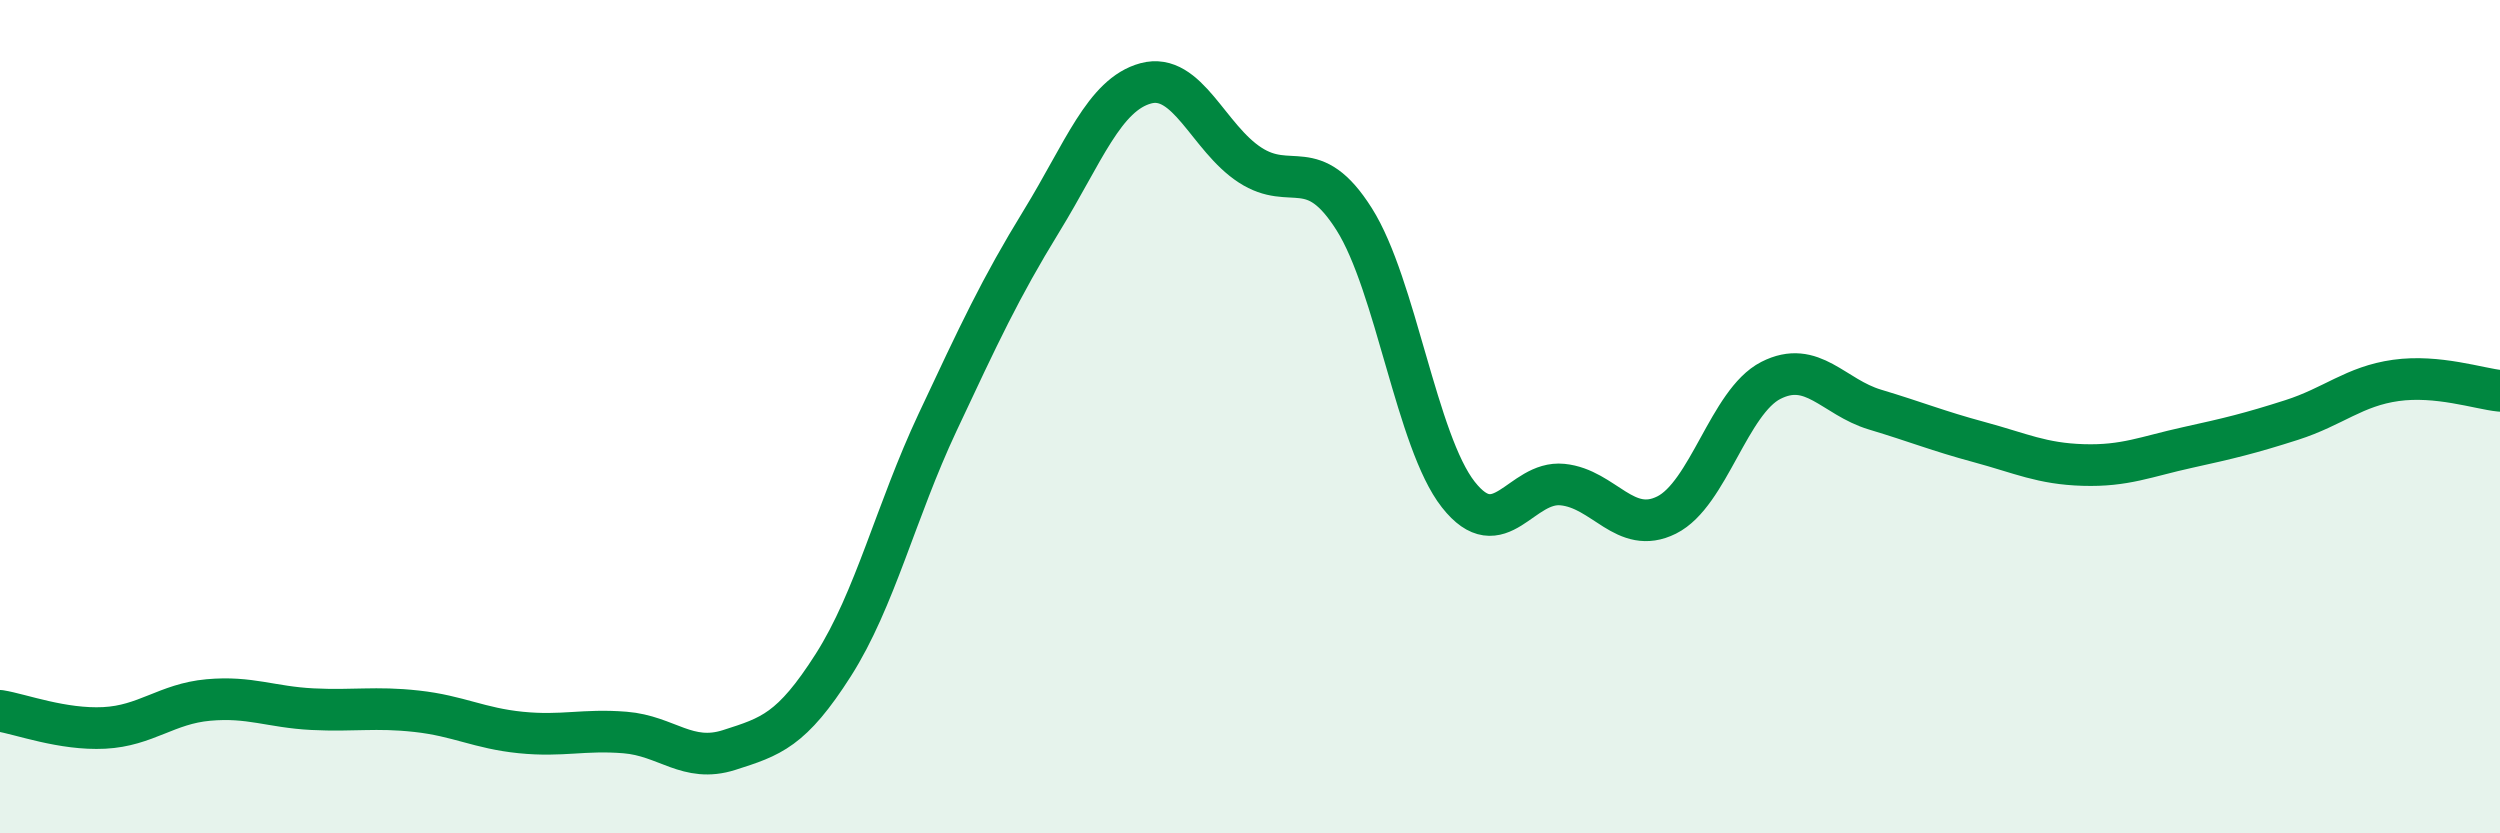
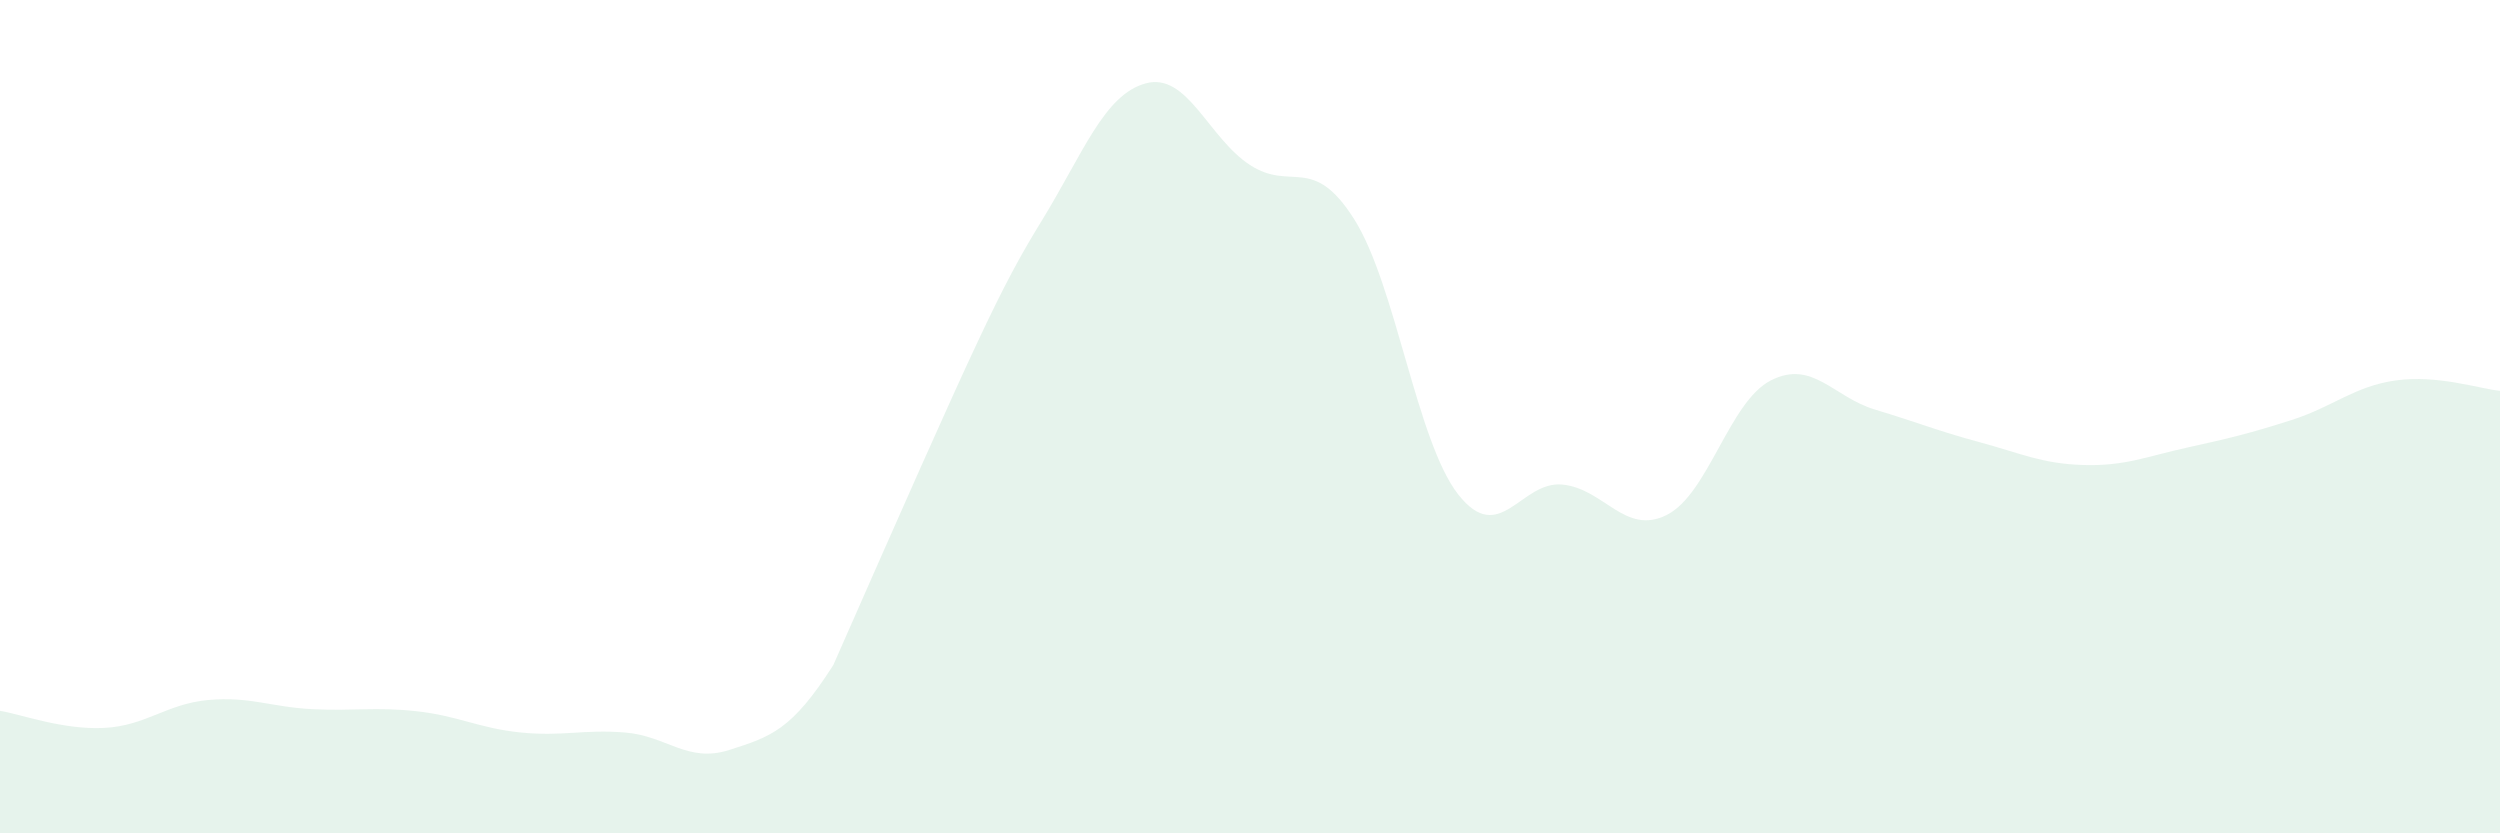
<svg xmlns="http://www.w3.org/2000/svg" width="60" height="20" viewBox="0 0 60 20">
-   <path d="M 0,17.06 C 0.5,17.14 1.5,17.52 2.5,17.47 C 3.5,17.42 4,16.89 5,16.8 C 6,16.71 6.5,16.97 7.5,17.02 C 8.5,17.07 9,16.96 10,17.07 C 11,17.18 11.5,17.48 12.5,17.58 C 13.5,17.68 14,17.5 15,17.58 C 16,17.66 16.5,18.32 17.5,18 C 18.5,17.68 19,17.53 20,15.96 C 21,14.39 21.5,12.27 22.5,10.14 C 23.5,8.01 24,6.93 25,5.3 C 26,3.67 26.5,2.27 27.5,2 C 28.5,1.73 29,3.31 30,3.96 C 31,4.61 31.5,3.68 32.5,5.26 C 33.5,6.84 34,10.6 35,11.87 C 36,13.14 36.5,11.53 37.5,11.63 C 38.5,11.73 39,12.86 40,12.36 C 41,11.86 41.5,9.64 42.5,9.13 C 43.5,8.62 44,9.53 45,9.83 C 46,10.13 46.5,10.34 47.5,10.61 C 48.5,10.88 49,11.13 50,11.16 C 51,11.19 51.5,10.96 52.5,10.74 C 53.5,10.52 54,10.4 55,10.08 C 56,9.76 56.5,9.27 57.5,9.13 C 58.5,8.99 59.5,9.33 60,9.38L60 20L0 20Z" fill="#008740" opacity="0.1" stroke-linecap="round" stroke-linejoin="round" />
-   <path d="M 0,17.06 C 0.5,17.14 1.5,17.52 2.5,17.47 C 3.5,17.42 4,16.89 5,16.8 C 6,16.71 6.5,16.97 7.5,17.02 C 8.5,17.07 9,16.96 10,17.07 C 11,17.18 11.5,17.48 12.5,17.58 C 13.5,17.68 14,17.5 15,17.58 C 16,17.66 16.5,18.32 17.5,18 C 18.5,17.68 19,17.53 20,15.96 C 21,14.39 21.5,12.27 22.5,10.14 C 23.5,8.01 24,6.93 25,5.3 C 26,3.67 26.5,2.27 27.5,2 C 28.5,1.73 29,3.31 30,3.96 C 31,4.61 31.5,3.68 32.5,5.26 C 33.5,6.84 34,10.6 35,11.87 C 36,13.14 36.5,11.53 37.5,11.63 C 38.5,11.73 39,12.86 40,12.36 C 41,11.86 41.5,9.64 42.5,9.13 C 43.5,8.62 44,9.53 45,9.83 C 46,10.13 46.5,10.34 47.5,10.61 C 48.5,10.88 49,11.13 50,11.16 C 51,11.19 51.5,10.96 52.5,10.74 C 53.5,10.52 54,10.4 55,10.08 C 56,9.76 56.5,9.27 57.5,9.13 C 58.5,8.99 59.5,9.33 60,9.38" stroke="#008740" stroke-width="1" fill="none" stroke-linecap="round" stroke-linejoin="round" />
+   <path d="M 0,17.06 C 0.5,17.14 1.5,17.52 2.5,17.47 C 3.5,17.42 4,16.89 5,16.8 C 6,16.71 6.5,16.97 7.5,17.02 C 8.5,17.07 9,16.96 10,17.07 C 11,17.18 11.5,17.48 12.5,17.58 C 13.5,17.68 14,17.5 15,17.58 C 16,17.66 16.5,18.32 17.5,18 C 18.5,17.68 19,17.53 20,15.96 C 23.5,8.01 24,6.93 25,5.3 C 26,3.67 26.5,2.27 27.5,2 C 28.5,1.73 29,3.31 30,3.96 C 31,4.61 31.5,3.68 32.5,5.26 C 33.5,6.84 34,10.6 35,11.87 C 36,13.14 36.5,11.53 37.5,11.63 C 38.5,11.73 39,12.86 40,12.36 C 41,11.86 41.5,9.64 42.5,9.13 C 43.5,8.62 44,9.53 45,9.83 C 46,10.13 46.5,10.34 47.5,10.61 C 48.5,10.88 49,11.13 50,11.16 C 51,11.19 51.5,10.96 52.5,10.74 C 53.5,10.52 54,10.4 55,10.08 C 56,9.76 56.5,9.27 57.5,9.13 C 58.5,8.99 59.5,9.33 60,9.38L60 20L0 20Z" fill="#008740" opacity="0.1" stroke-linecap="round" stroke-linejoin="round" />
</svg>